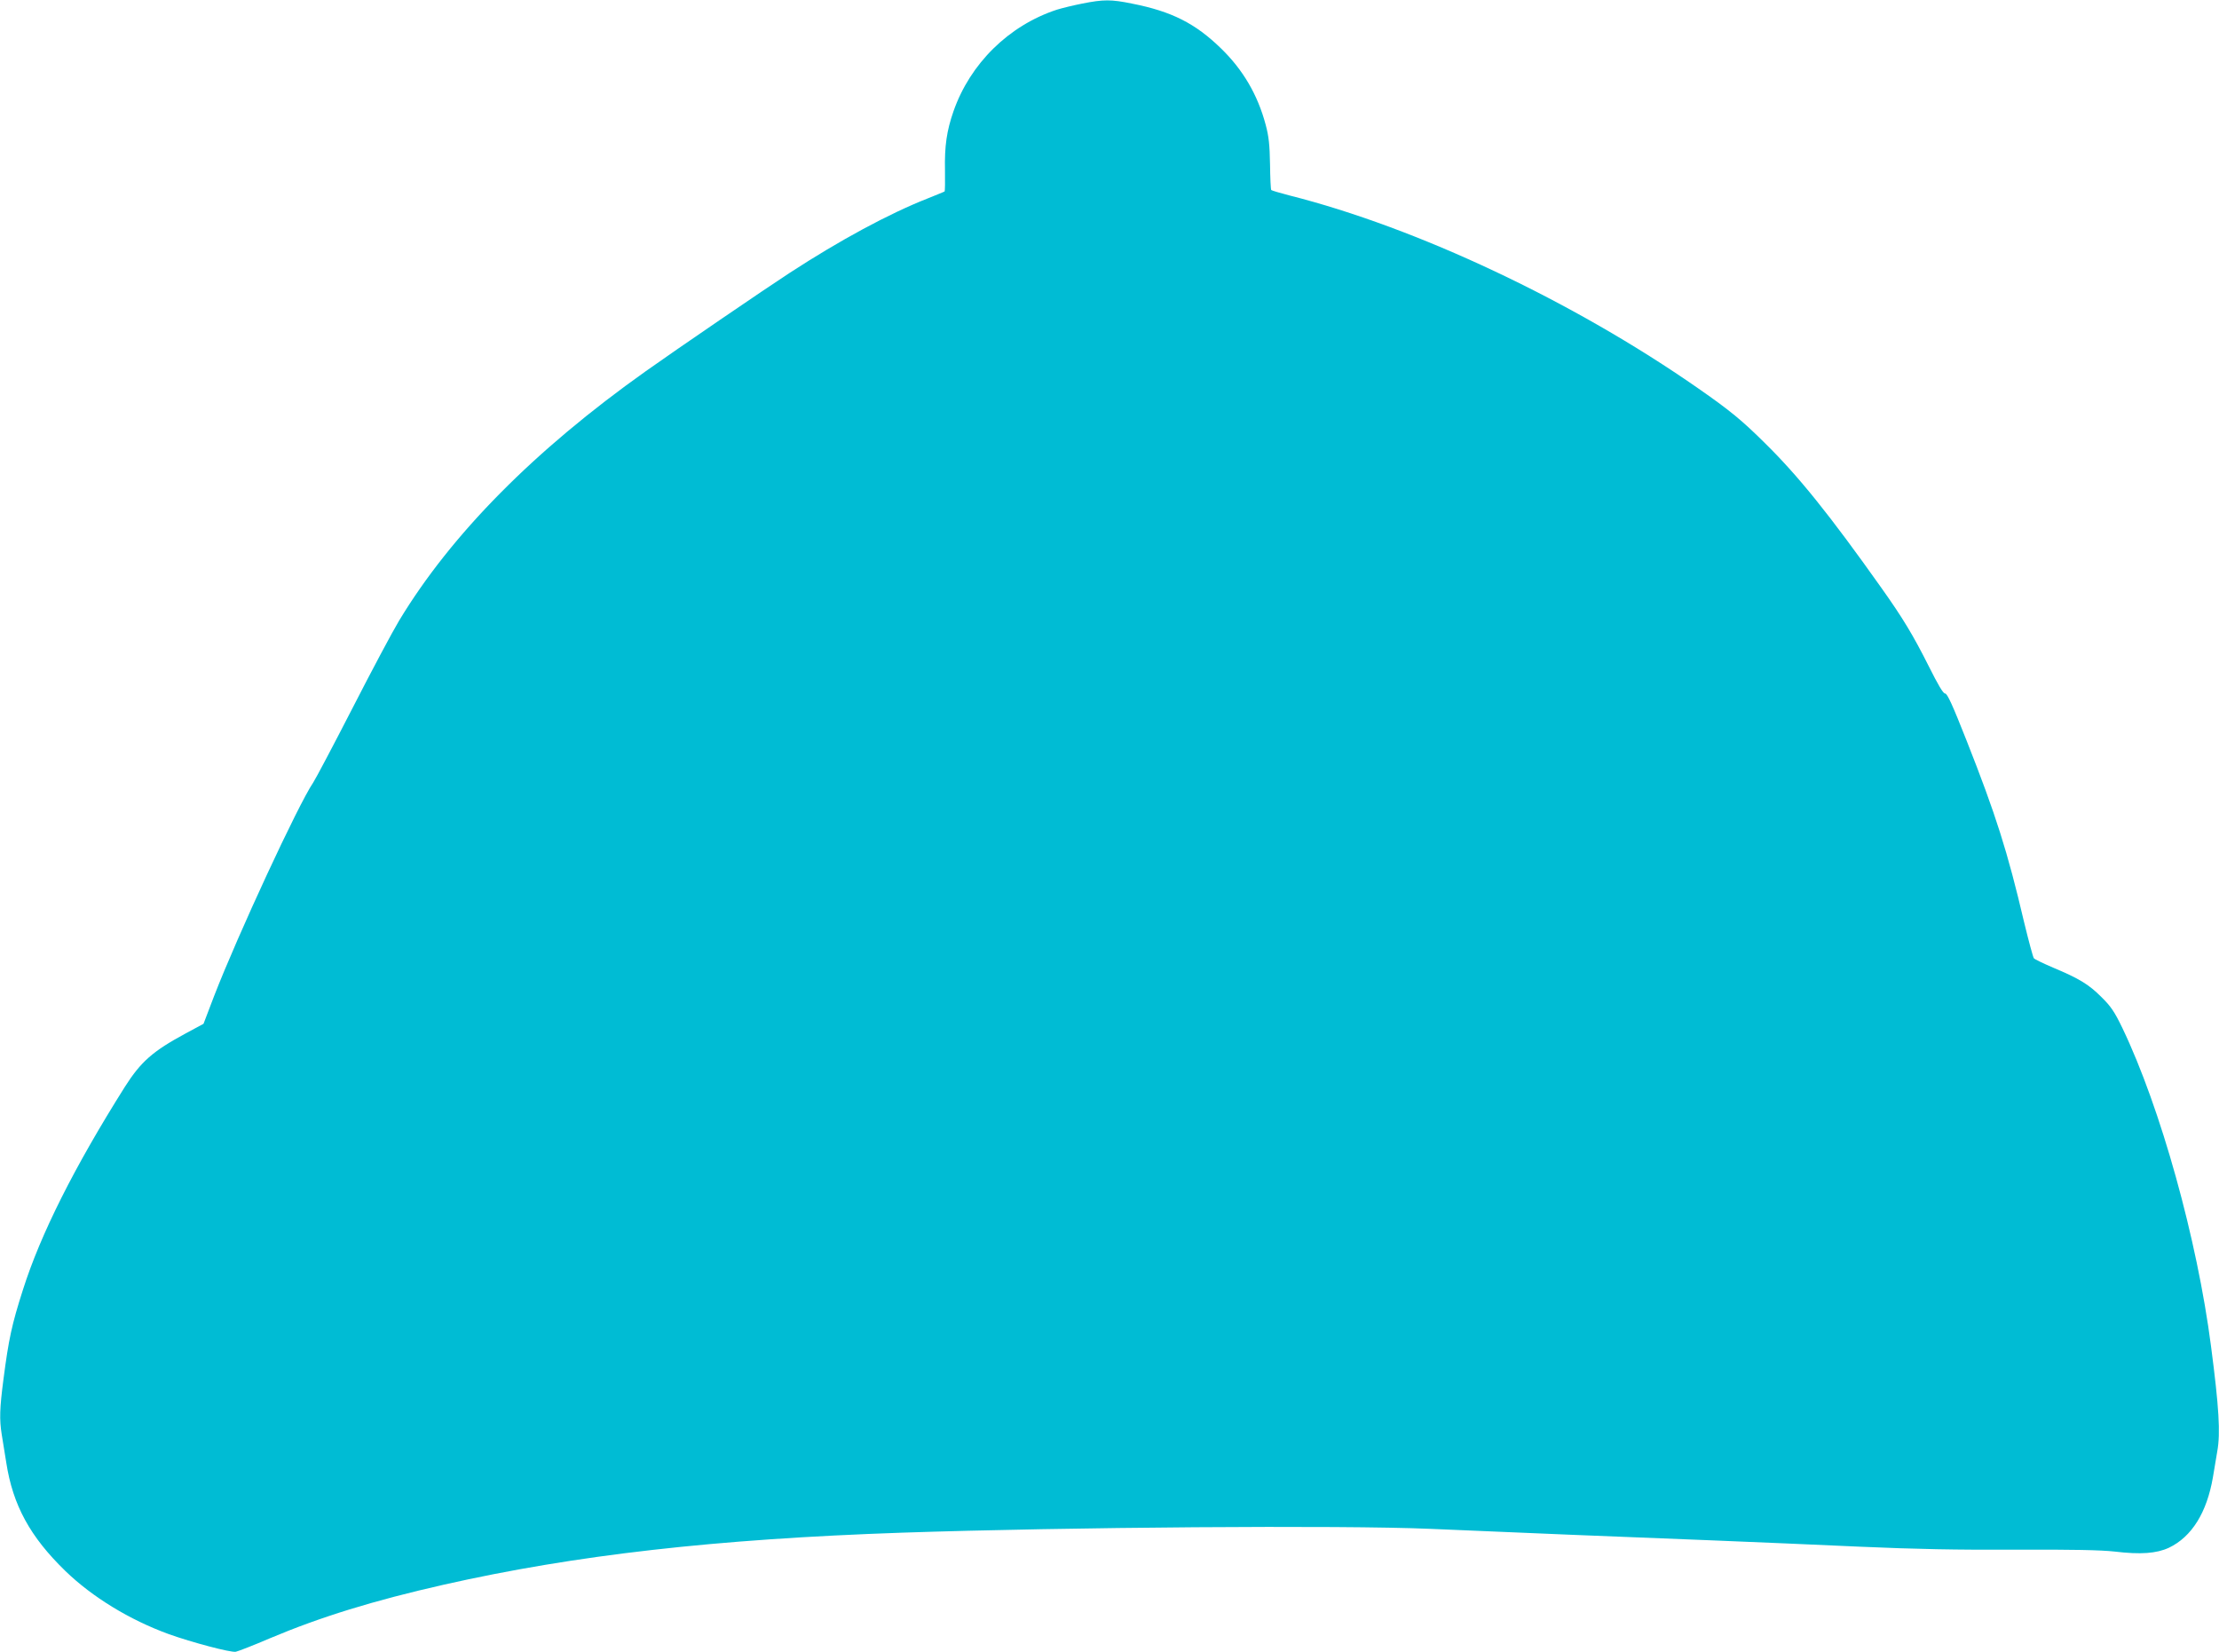
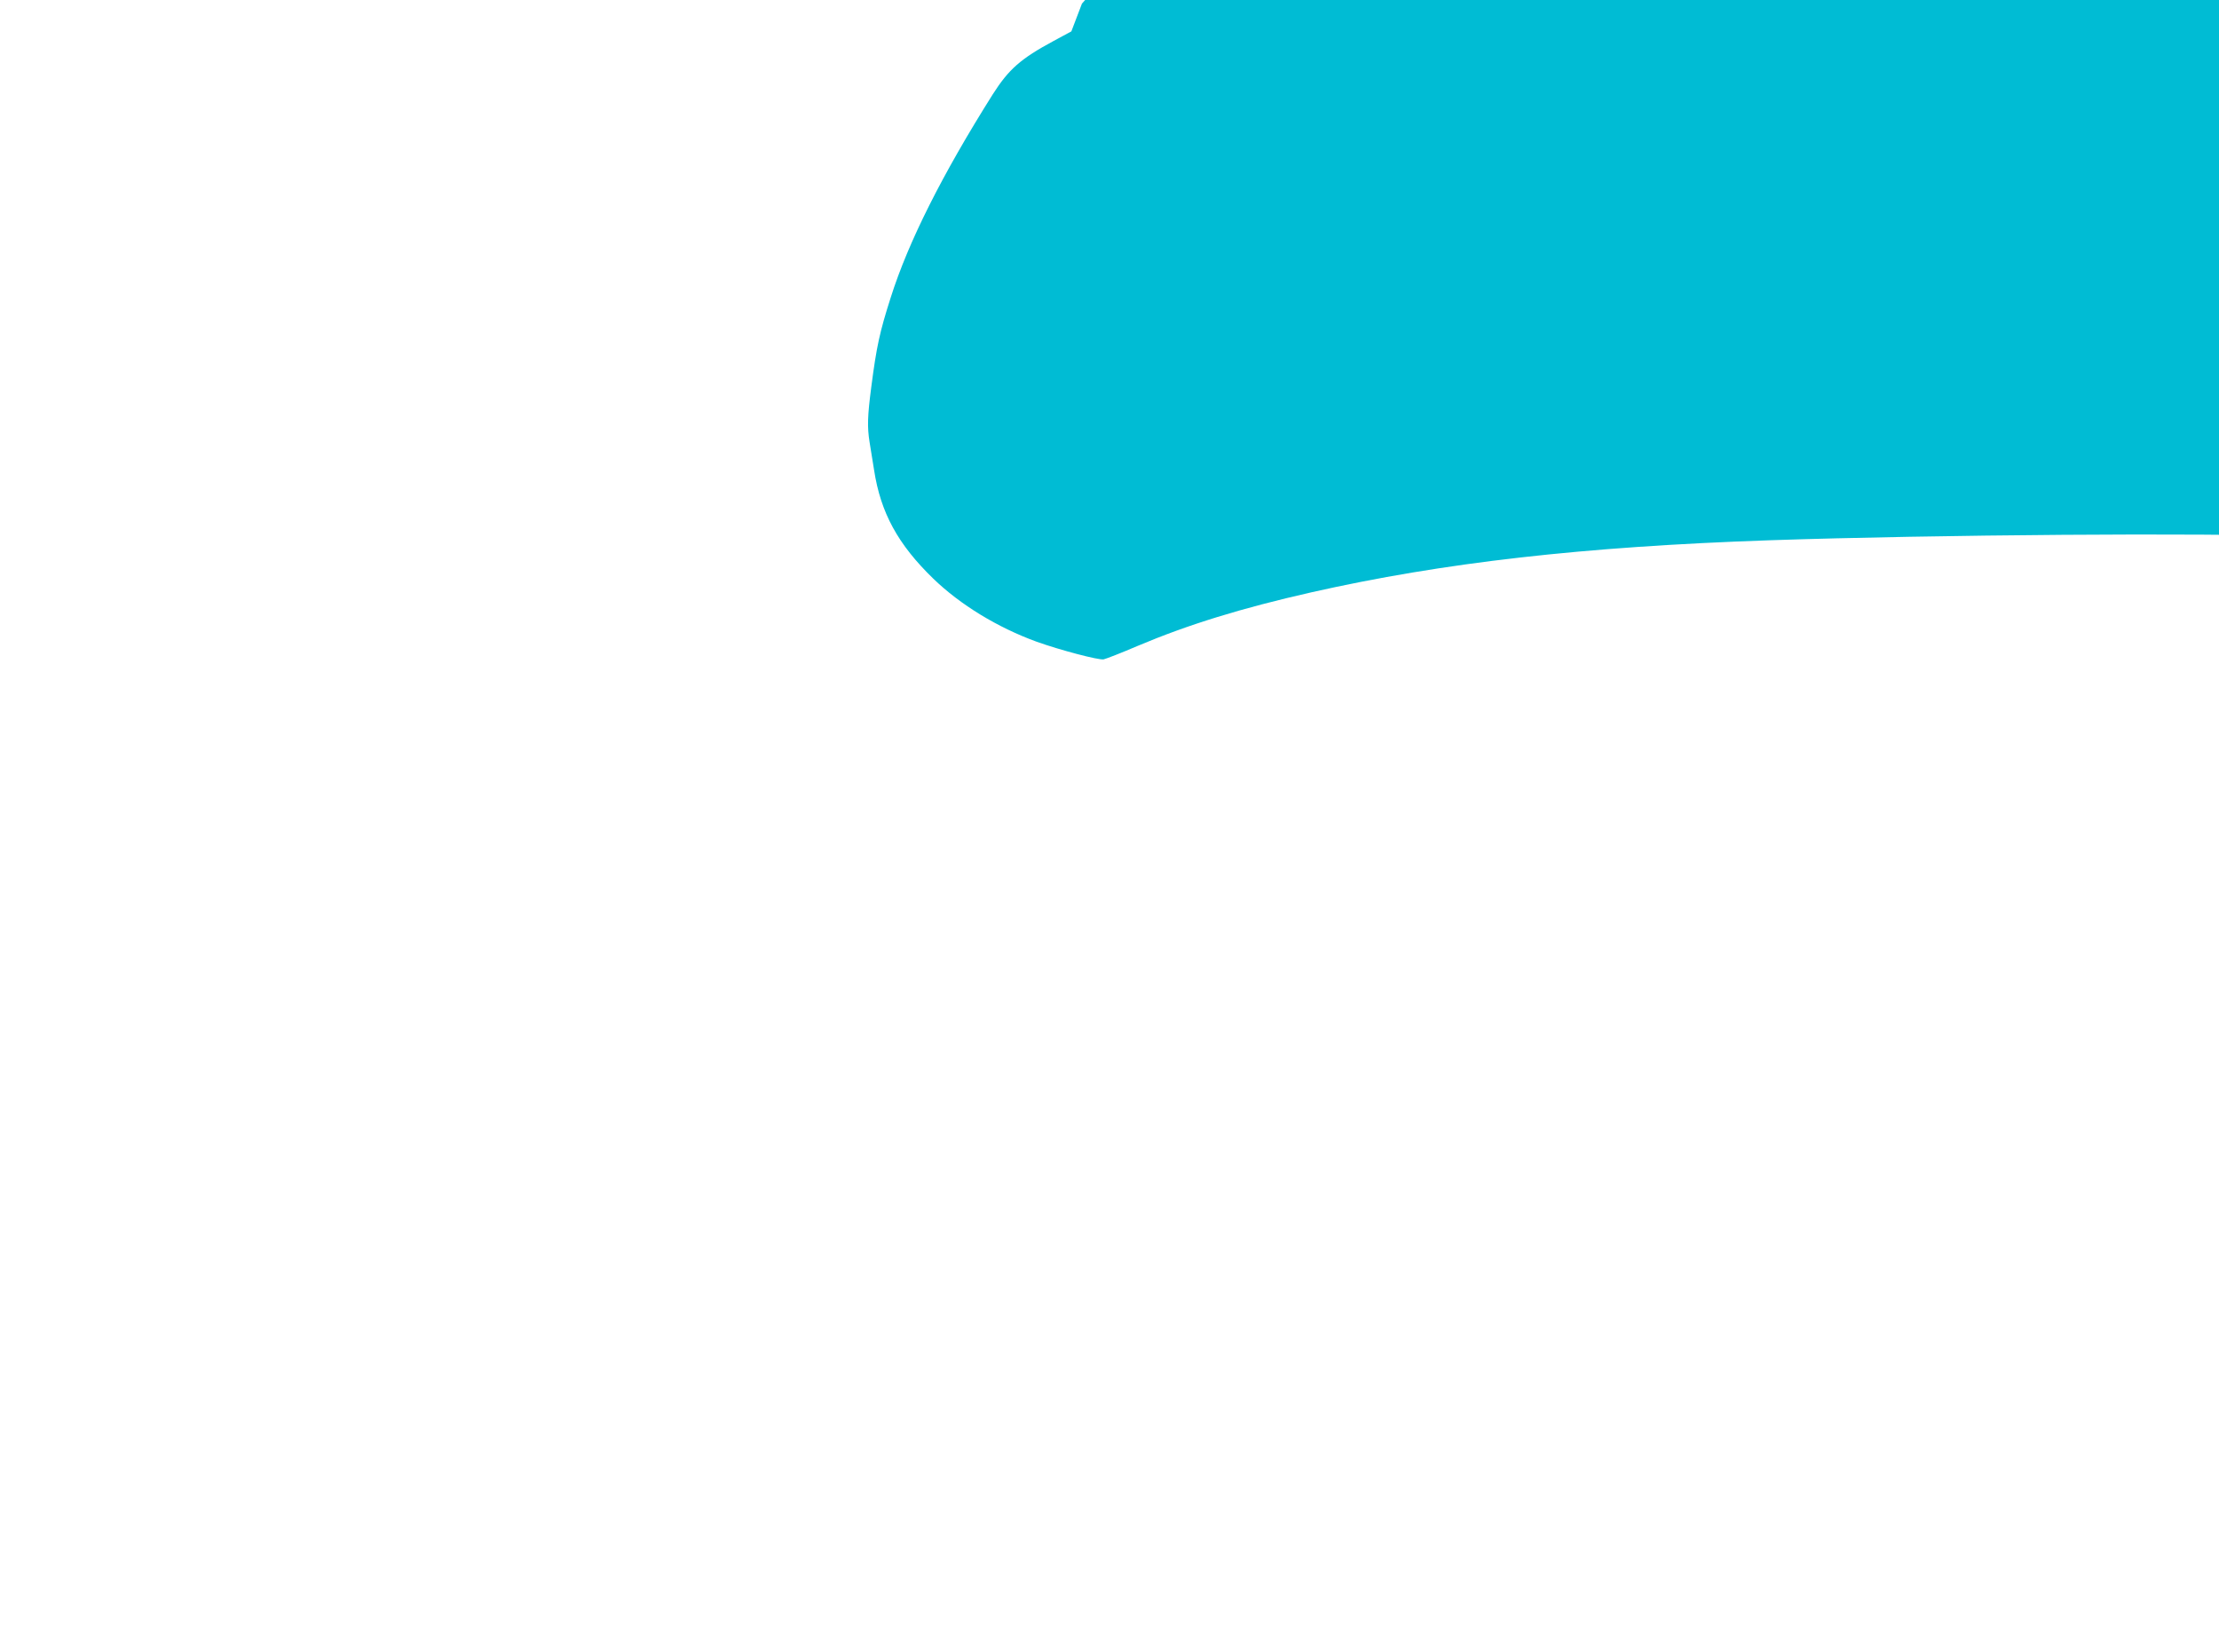
<svg xmlns="http://www.w3.org/2000/svg" version="1.0" width="1280pt" height="953pt" viewBox="0 0 1280 953" preserveAspectRatio="xMidYMid meet">
  <g transform="translate(0,953) scale(0.1,-0.1)" fill="#00bcd4" stroke="none">
-     <path d="M6241 9509 c-51 -10 -116 -26 -145 -35 -277 -91 -500 -311 -596 -586 -39 -112 -52 -200 -49 -341 1 -64 0 -119 -2 -121 -2 -2 -47 -20 -99 -41 -221 -87 -505 -240 -795 -429 -140 -91 -660 -446 -830 -567 -644 -457 -1123 -942 -1423 -1439 -38 -63 -159 -290 -269 -505 -110 -214 -212 -407 -226 -428 -86 -126 -436 -881 -572 -1232 l-61 -160 -102 -55 c-191 -103 -259 -163 -352 -309 -291 -462 -486 -849 -588 -1171 -64 -200 -82 -284 -112 -515 -22 -169 -24 -231 -10 -319 5 -33 17 -106 26 -161 38 -247 138 -429 341 -626 156 -151 371 -282 596 -364 134 -48 357 -107 387 -102 14 3 102 37 195 77 294 124 599 218 1005 310 759 171 1564 263 2645 300 947 32 2535 44 3045 22 436 -19 1190 -50 1640 -67 223 -9 601 -25 840 -36 320 -14 557 -19 895 -17 330 1 492 -2 573 -11 150 -18 242 -11 313 22 132 63 219 203 254 407 9 52 20 119 25 149 19 104 10 255 -36 606 -80 618 -291 1376 -511 1835 -46 95 -66 125 -122 180 -73 73 -128 106 -278 169 -56 24 -106 48 -111 54 -5 7 -30 100 -56 207 -96 410 -164 623 -333 1051 -79 200 -110 269 -123 269 -11 0 -40 49 -92 153 -93 185 -151 281 -276 457 -297 419 -478 644 -669 832 -135 134 -203 190 -390 320 -718 500 -1619 925 -2356 1111 -54 14 -101 28 -104 31 -3 3 -6 70 -7 148 -2 113 -7 161 -25 228 -46 173 -131 318 -258 441 -148 144 -284 213 -512 258 -122 25 -165 25 -290 0z" />
+     <path d="M6241 9509 l-61 -160 -102 -55 c-191 -103 -259 -163 -352 -309 -291 -462 -486 -849 -588 -1171 -64 -200 -82 -284 -112 -515 -22 -169 -24 -231 -10 -319 5 -33 17 -106 26 -161 38 -247 138 -429 341 -626 156 -151 371 -282 596 -364 134 -48 357 -107 387 -102 14 3 102 37 195 77 294 124 599 218 1005 310 759 171 1564 263 2645 300 947 32 2535 44 3045 22 436 -19 1190 -50 1640 -67 223 -9 601 -25 840 -36 320 -14 557 -19 895 -17 330 1 492 -2 573 -11 150 -18 242 -11 313 22 132 63 219 203 254 407 9 52 20 119 25 149 19 104 10 255 -36 606 -80 618 -291 1376 -511 1835 -46 95 -66 125 -122 180 -73 73 -128 106 -278 169 -56 24 -106 48 -111 54 -5 7 -30 100 -56 207 -96 410 -164 623 -333 1051 -79 200 -110 269 -123 269 -11 0 -40 49 -92 153 -93 185 -151 281 -276 457 -297 419 -478 644 -669 832 -135 134 -203 190 -390 320 -718 500 -1619 925 -2356 1111 -54 14 -101 28 -104 31 -3 3 -6 70 -7 148 -2 113 -7 161 -25 228 -46 173 -131 318 -258 441 -148 144 -284 213 -512 258 -122 25 -165 25 -290 0z" />
  </g>
</svg>